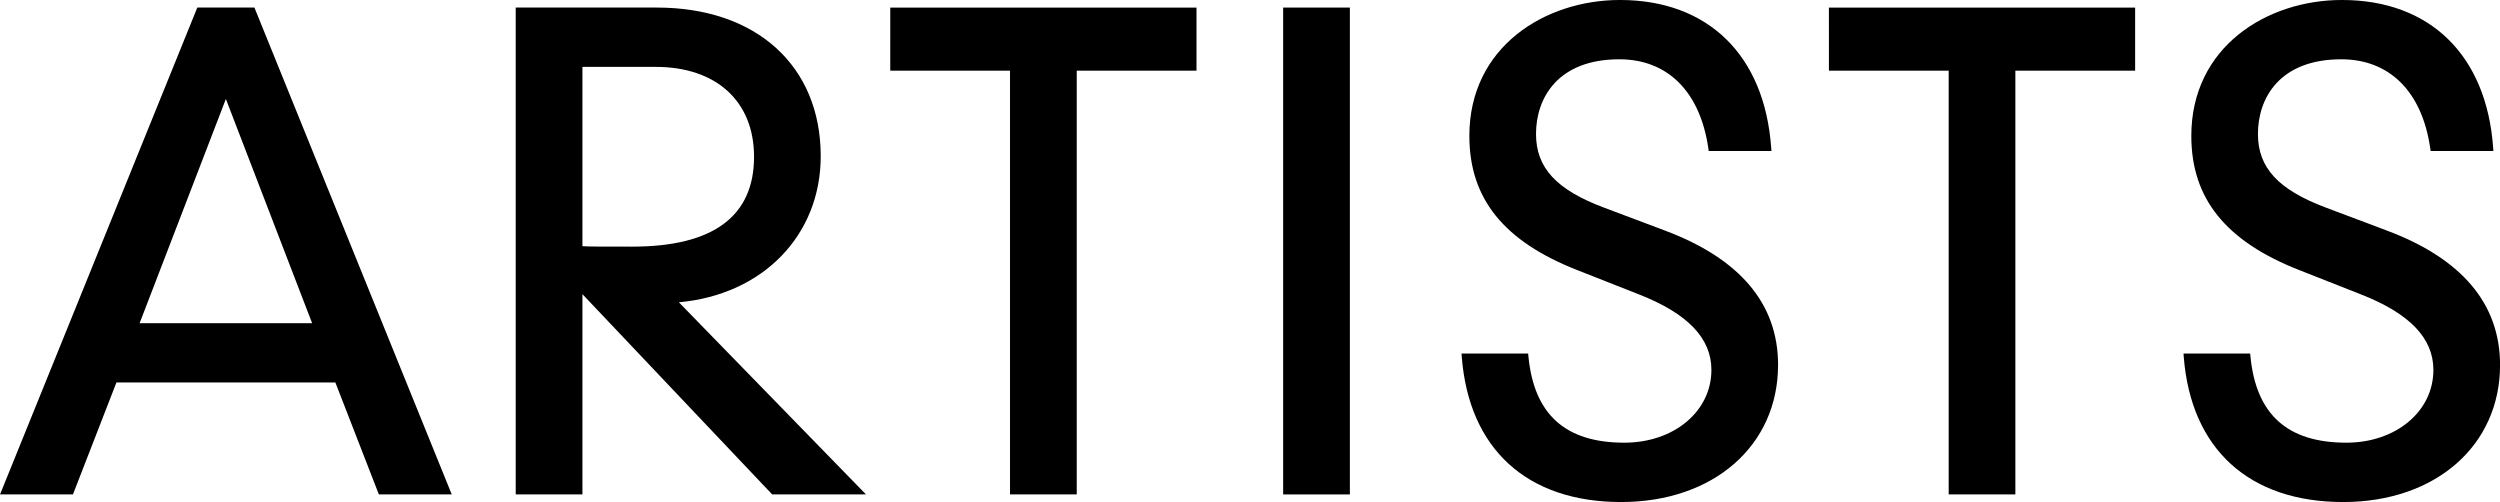
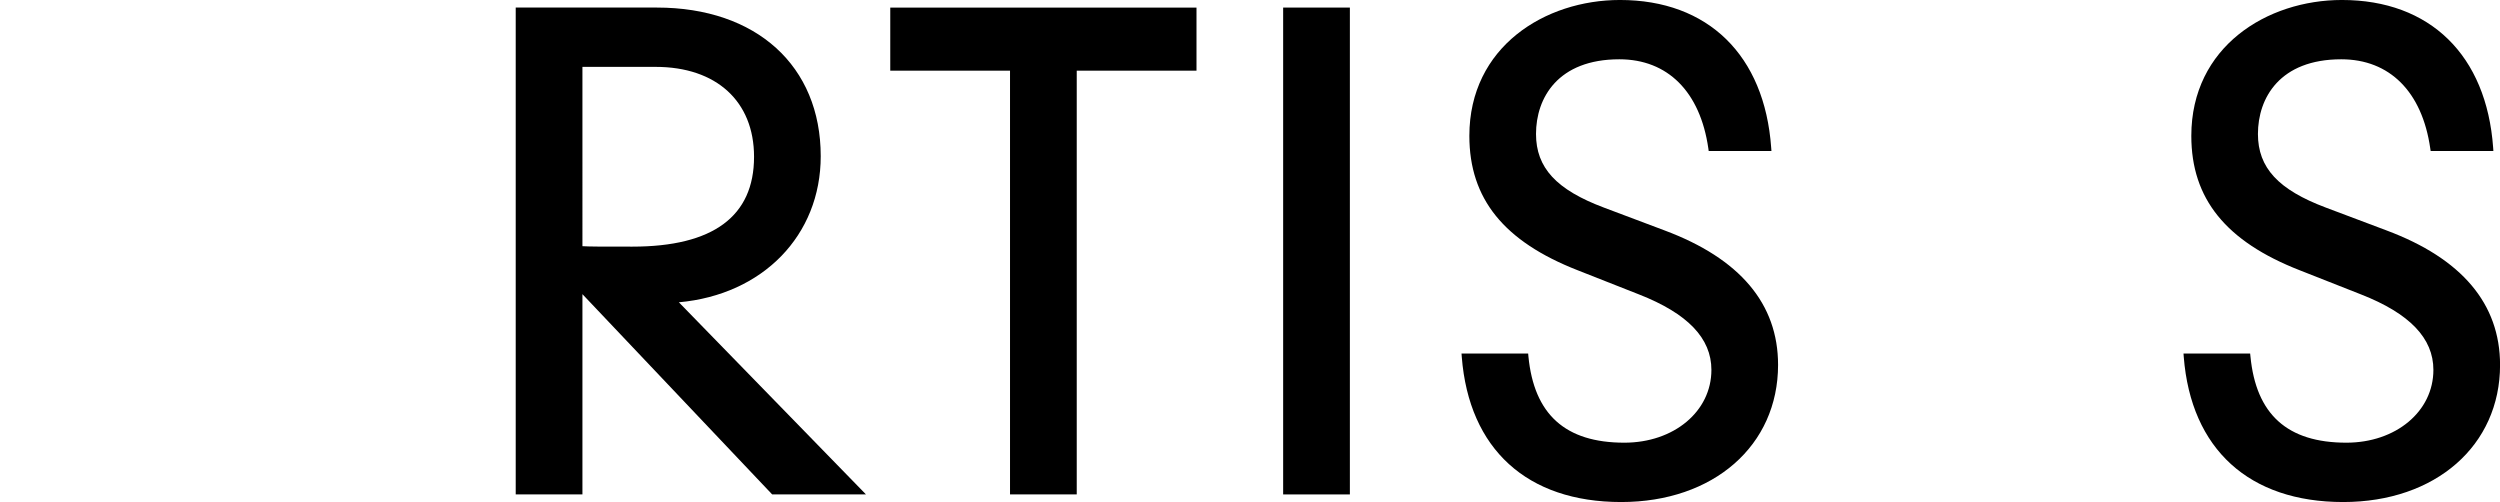
<svg xmlns="http://www.w3.org/2000/svg" width="249" height="50">
  <g data-name="グループ 256">
-     <path d="M25.341.753h-5.689L.175 48.819l-.174.425h7.264l4.332-11.151h21.805l4.332 11.151h7.26L25.418.944Zm5.747 31.436H13.905l8.592-22.33Z" data-name="パス 689" />
    <path d="M81.744 15.553c0-8.99-6.406-14.8-16.319-14.8h-14.06v48.491h6.645V29.299l18.809 19.85.09.094h9.341L67.615 30.108c8.353-.751 14.129-6.658 14.129-14.555ZM58.01 6.661h7.293c6.044 0 9.8 3.431 9.8 8.954 0 5.937-4.082 8.95-12.128 8.95-3.178 0-4.209 0-4.965-.044Z" data-name="パス 690" />
    <path d="M88.67 7.039h11.928v42.206h6.645V7.039h11.928V.754h-30.5Z" data-name="パス 691" />
    <path d="M127.802.754h6.645v48.491h-6.645z" data-name="長方形 33" />
    <path d="m165.784 22.947-6.029-2.269c-4.745-1.779-6.768-3.972-6.768-7.334 0-3.594 2.179-7.439 8.3-7.439 4.821 0 8.049 3.235 8.863 8.869l.036.265h6.25l-.025-.33c-.659-9.214-6.29-14.711-15.063-14.711-7.452 0-15 4.651-15 13.535 0 6.255 3.431 10.51 10.8 13.389l6.091 2.4c4.853 1.9 7.217 4.364 7.217 7.519 0 4.135-3.731 7.25-8.675 7.25-5.87 0-8.994-2.814-9.551-8.6l-.025-.28h-6.638l.025.334c.72 9.189 6.507 14.457 15.877 14.457 9.2 0 15.627-5.62 15.627-13.662.002-6.087-3.805-10.593-11.312-13.393Z" data-name="パス 692" />
-     <path d="M182.161 7.039h11.928v42.206h6.642V7.039h11.928V.754h-30.5Z" data-name="パス 693" />
    <path d="m237.69 22.947-6.029-2.269c-4.745-1.779-6.771-3.972-6.771-7.334 0-3.594 2.179-7.439 8.3-7.439 4.821 0 8.053 3.235 8.863 8.869l.04.265h6.247l-.022-.33c-.659-9.214-6.29-14.711-15.063-14.711-7.455 0-15 4.651-15 13.535 0 6.255 3.435 10.51 10.807 13.389l6.091 2.4c4.853 1.9 7.213 4.364 7.213 7.519 0 4.135-3.728 7.25-8.671 7.25-5.87 0-8.994-2.814-9.551-8.6l-.029-.28h-6.638l.025.334c.724 9.189 6.511 14.457 15.881 14.457 9.2 0 15.624-5.62 15.624-13.662-.007-6.087-3.811-10.593-11.317-13.393Z" data-name="パス 694" />
  </g>
</svg>